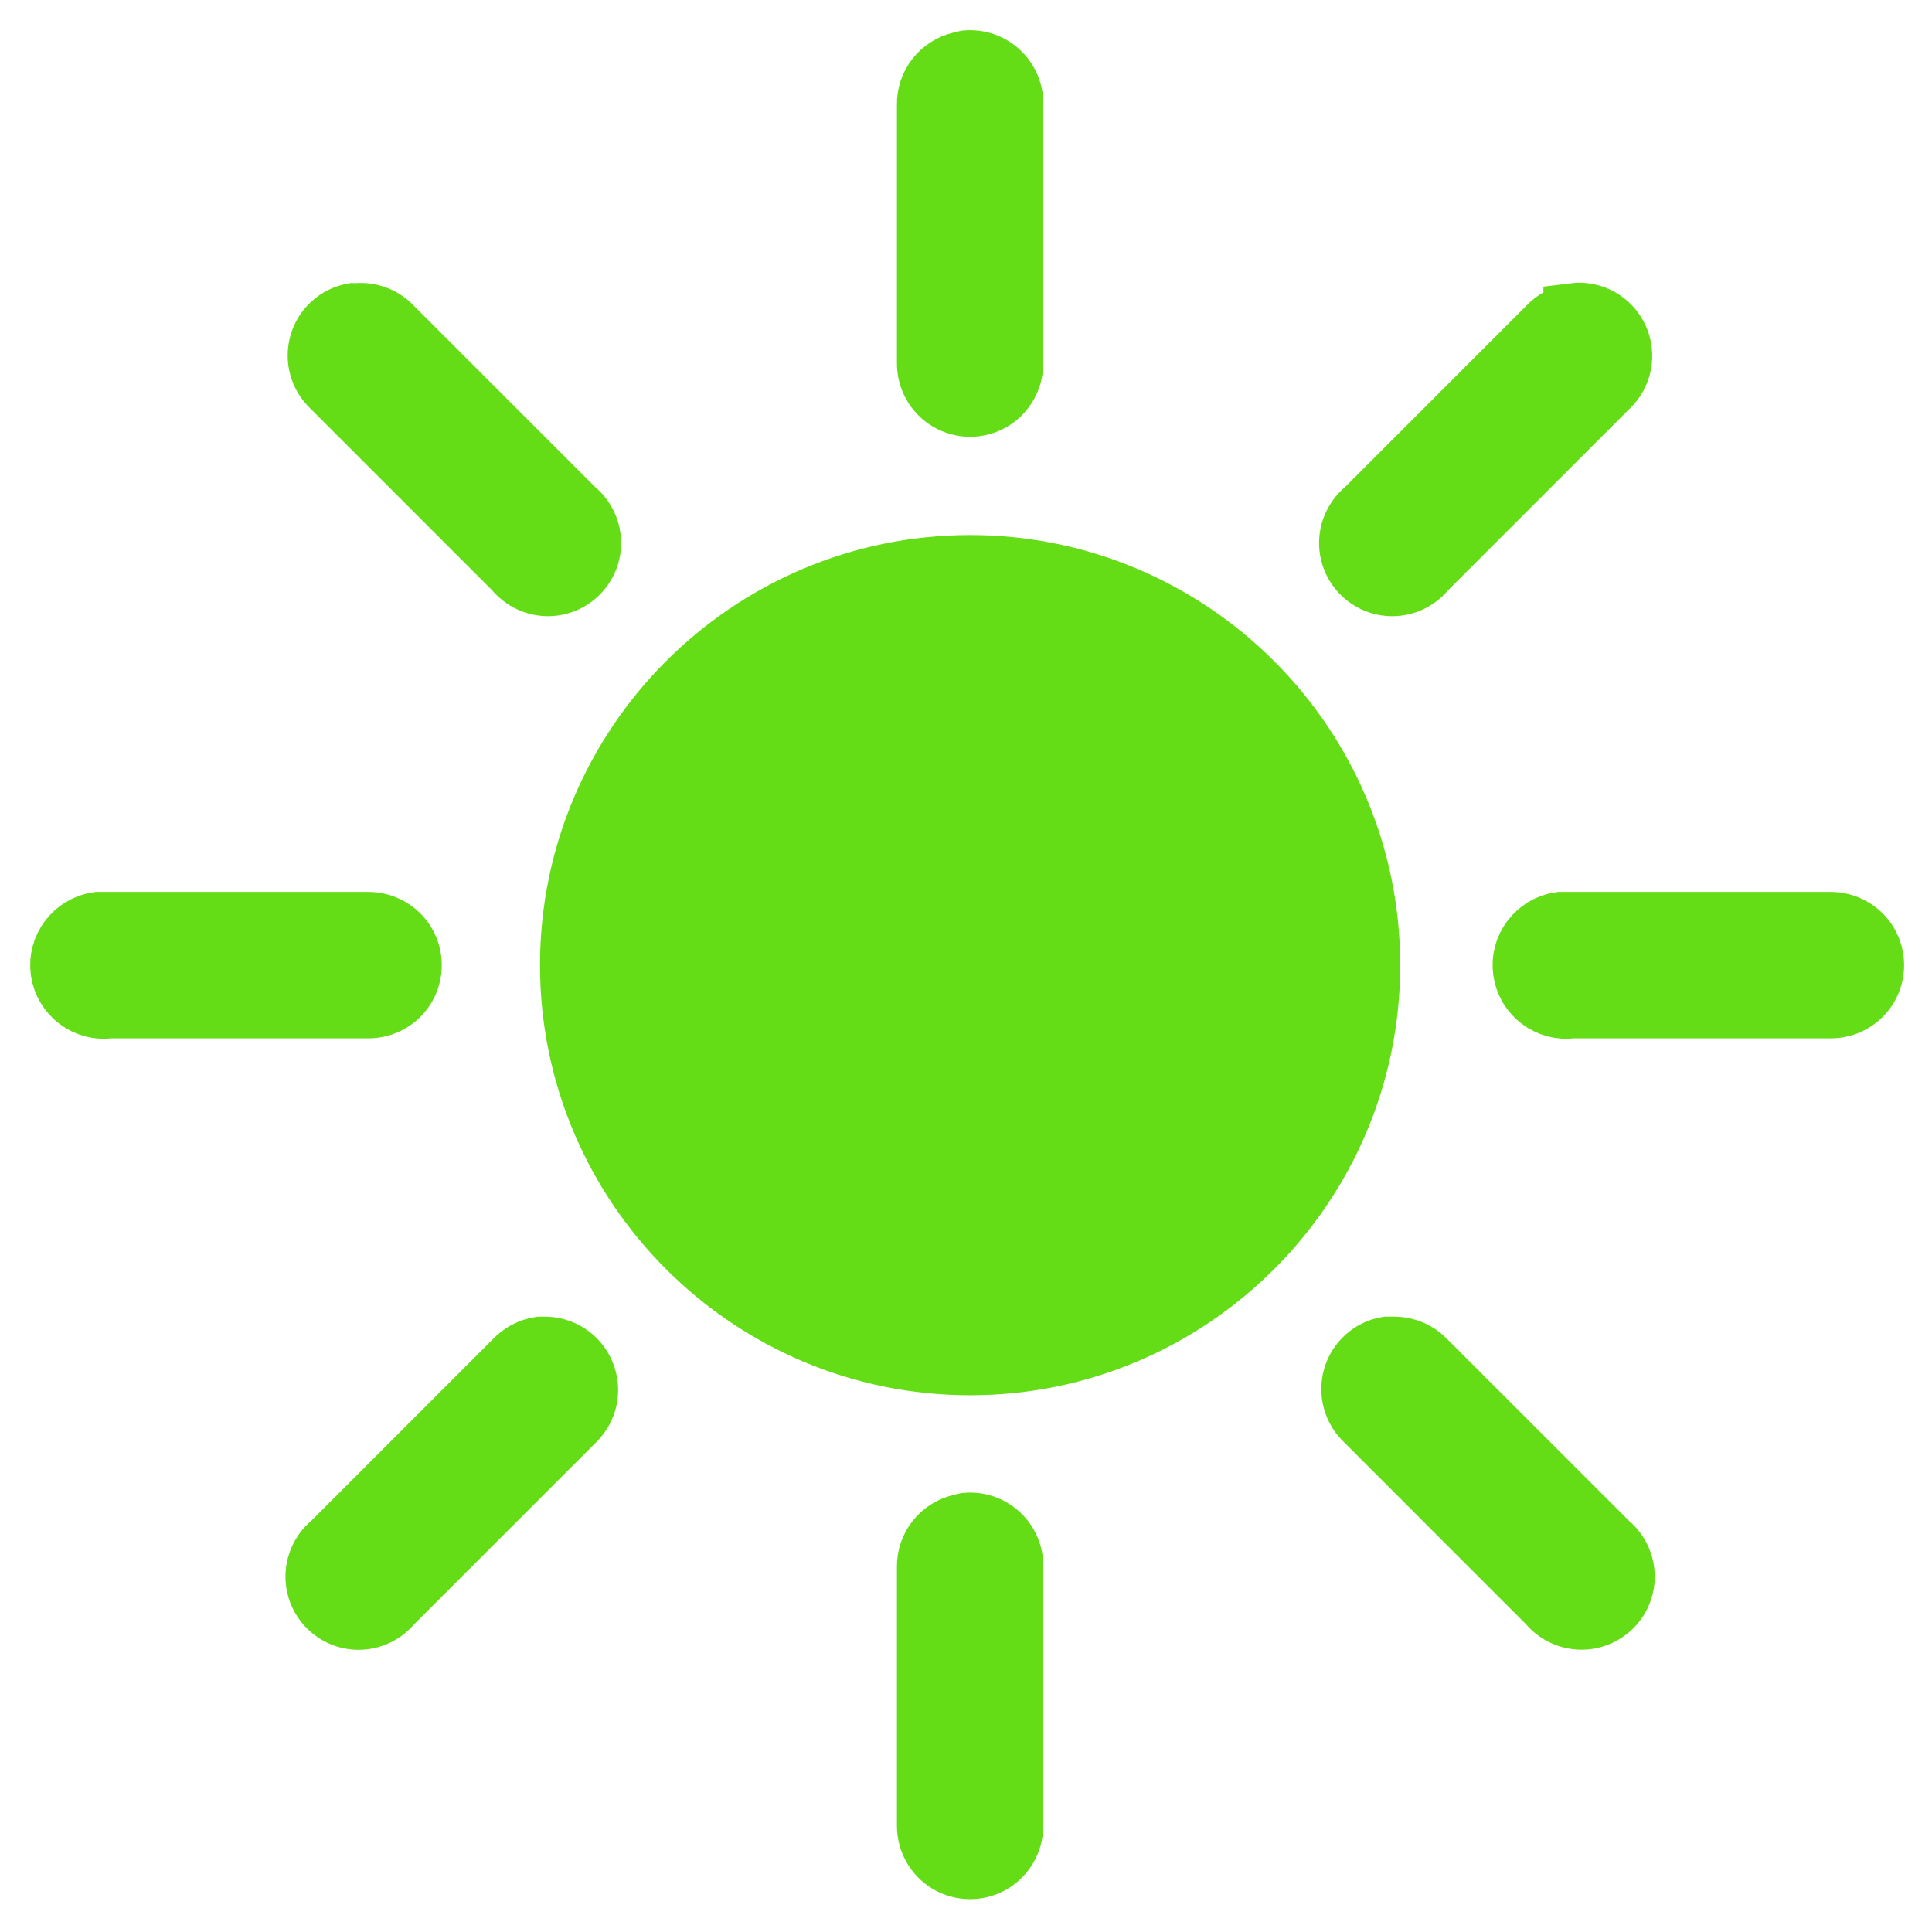
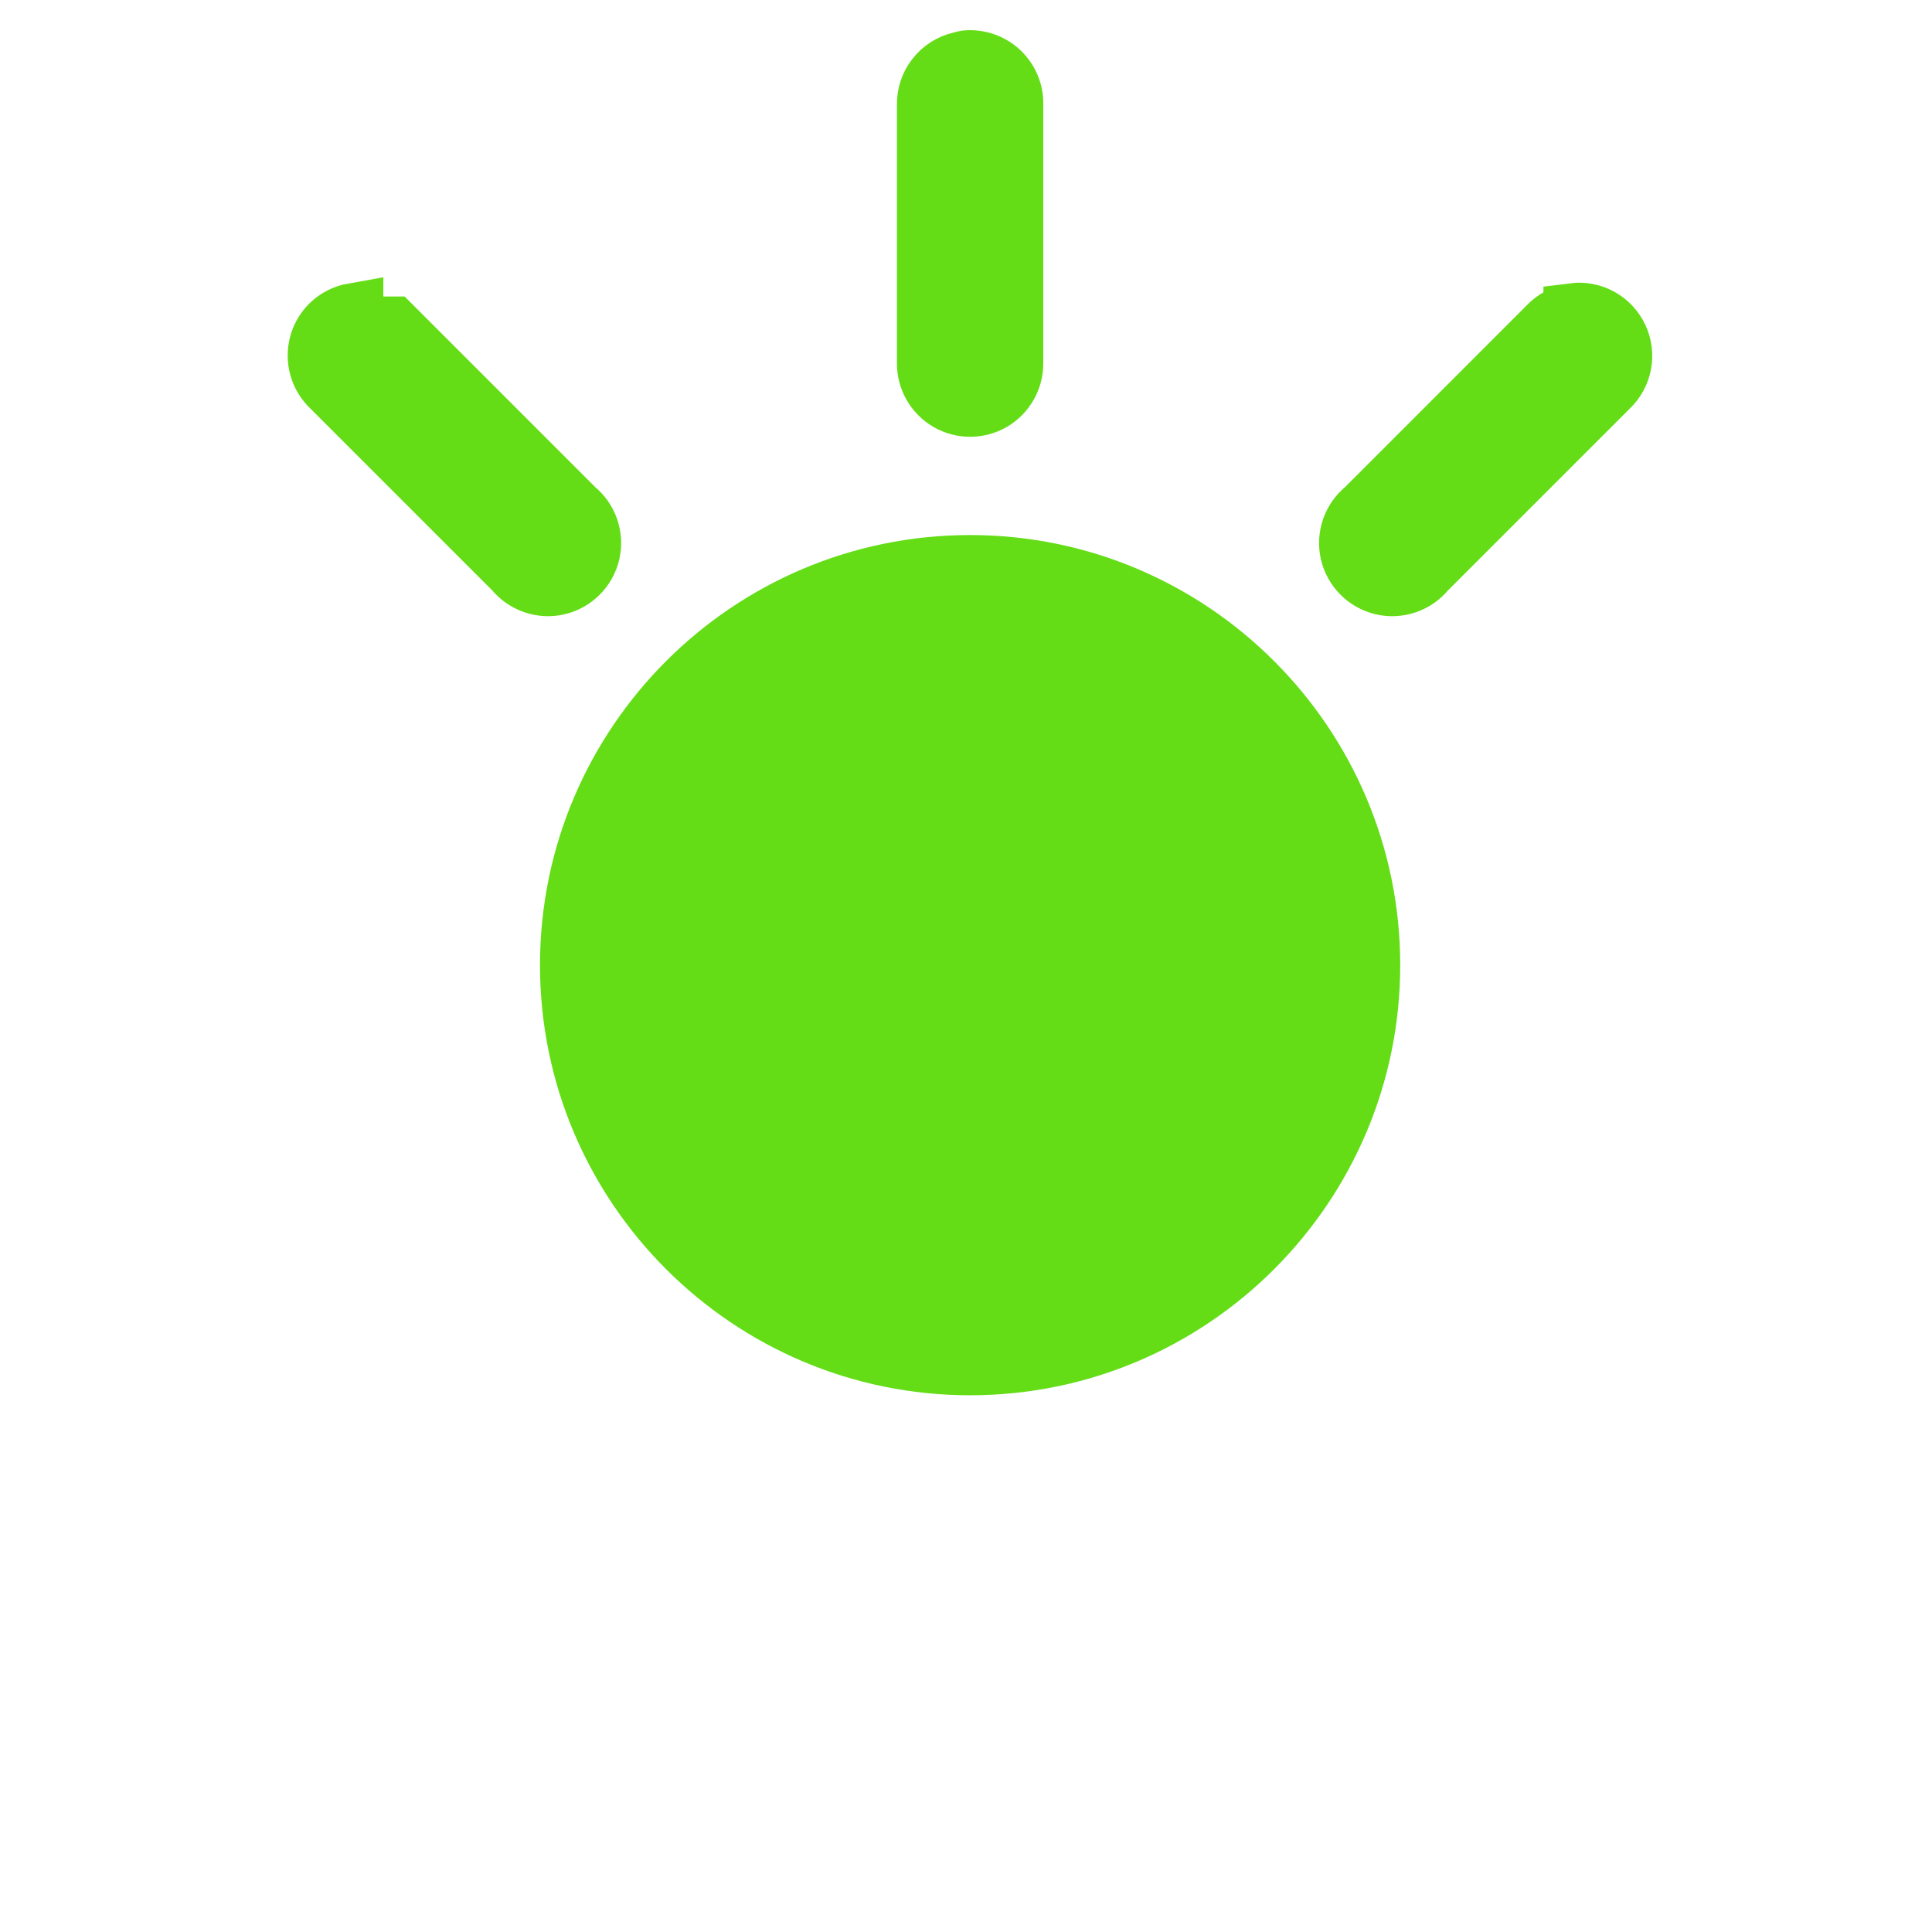
<svg xmlns="http://www.w3.org/2000/svg" style="isolation:isolate" viewBox="0 0 32 32" width="32pt" height="32pt">
  <defs>
    <clipPath id="_clipPath_mJCpCIPPXLS0dBb687UuuQsv1KajXTgV">
      <rect width="32" height="32" />
    </clipPath>
  </defs>
  <g clip-path="url(#_clipPath_mJCpCIPPXLS0dBb687UuuQsv1KajXTgV)">
    <path d="M16.001 1.003C15.97 1.009 15.94 1.017 15.912 1.025 15.581 1.1 15.348 1.398 15.356 1.738V6.012C15.353 6.269 15.487 6.507 15.709 6.638 15.932 6.767 16.204 6.767 16.427 6.638 16.649 6.507 16.783 6.268 16.78 6.012V1.738C16.788 1.533 16.706 1.335 16.557 1.194 16.408 1.053 16.205.984 16.001 1.003z" fill="rgb(100,221,23)" stroke-width="1" stroke="rgb(100,221,23)" stroke-linejoin="miter" stroke-linecap="butt" stroke-miterlimit="4" />
-     <path d="M5.849 5.189C5.584 5.236 5.368 5.43 5.293 5.689 5.218 5.951 5.296 6.229 5.493 6.412L8.521 9.44C8.693 9.652 8.97 9.749 9.236 9.688 9.5 9.627 9.709 9.418 9.77 9.154 9.831 8.888 9.735 8.61 9.523 8.439L6.495 5.411C6.346 5.253 6.133 5.171 5.916 5.189H5.849z" fill="rgb(100,221,23)" stroke-width="1" stroke="rgb(100,221,23)" stroke-linejoin="miter" stroke-linecap="butt" stroke-miterlimit="4" />
+     <path d="M5.849 5.189C5.584 5.236 5.368 5.43 5.293 5.689 5.218 5.951 5.296 6.229 5.493 6.412L8.521 9.44C8.693 9.652 8.97 9.749 9.236 9.688 9.5 9.627 9.709 9.418 9.77 9.154 9.831 8.888 9.735 8.61 9.523 8.439L6.495 5.411H5.849z" fill="rgb(100,221,23)" stroke-width="1" stroke="rgb(100,221,23)" stroke-linejoin="miter" stroke-linecap="butt" stroke-miterlimit="4" />
    <path d="M26.064 5.189C25.902 5.212 25.753 5.291 25.641 5.411L22.614 8.439C22.401 8.61 22.305 8.888 22.366 9.154 22.427 9.418 22.636 9.627 22.9 9.688 23.167 9.749 23.443 9.653 23.615 9.44l3.028-3.028C26.867 6.201 26.93 5.869 26.798 5.59 26.666 5.311 26.37 5.149 26.064 5.188V5.189z" fill="rgb(100,221,23)" stroke-width="1" stroke="rgb(100,221,23)" stroke-linejoin="miter" stroke-linecap="butt" stroke-miterlimit="4" />
    <path d="M16.068 8.862c-3.93.0-7.124 3.194-7.124 7.124.0 3.929 3.194 7.124 7.124 7.124 3.93.0 7.124-3.195 7.124-7.124.0-3.93-3.194-7.124-7.124-7.124z" fill="rgb(100,221,23)" />
-     <path d="M1.62 15.273C1.227 15.329.952 15.694 1.007 16.086 1.063 16.478 1.427 16.754 1.82 16.698H6.094C6.351 16.701 6.59 16.567 6.721 16.345 6.849 16.123 6.849 15.849 6.721 15.627 6.59 15.404 6.35 15.271 6.094 15.273H1.62z" fill="rgb(100,221,23)" stroke-width="1" stroke="rgb(100,221,23)" stroke-linejoin="miter" stroke-linecap="butt" stroke-miterlimit="4" />
-     <path d="M25.842 15.273C25.449 15.329 25.173 15.694 25.229 16.086 25.284 16.478 25.649 16.754 26.042 16.698h4.274C30.573 16.701 30.811 16.567 30.942 16.345 31.07 16.123 31.07 15.849 30.942 15.627 30.811 15.404 30.572 15.271 30.316 15.273H25.842z" fill="rgb(100,221,23)" stroke-width="1" stroke="rgb(100,221,23)" stroke-linejoin="miter" stroke-linecap="butt" stroke-miterlimit="4" />
-     <path d="M8.944 22.308C8.782 22.332 8.632 22.411 8.521 22.531L5.493 25.559C5.281 25.731 5.185 26.008 5.246 26.274 5.307 26.538 5.516 26.747 5.78 26.808 6.047 26.869 6.322 26.772 6.495 26.561l3.028-3.028C9.733 23.329 9.796 23.017 9.683 22.747 9.57 22.476 9.304 22.303 9.011 22.308H8.944z" fill="rgb(100,221,23)" stroke-width="1" stroke="rgb(100,221,23)" stroke-linejoin="miter" stroke-linecap="butt" stroke-miterlimit="4" />
-     <path d="M22.97 22.308C22.704 22.355 22.488 22.55 22.413 22.809 22.338 23.071 22.416 23.349 22.614 23.533l3.027 3.028C25.813 26.772 26.09 26.867 26.355 26.806 26.621 26.745 26.828 26.539 26.89 26.274 26.951 26.008 26.855 25.73 26.643 25.558l-3.028-3.027C23.482 22.39 23.297 22.31 23.103 22.308H22.97z" fill="rgb(100,221,23)" stroke-width="1" stroke="rgb(100,221,23)" stroke-linejoin="miter" stroke-linecap="butt" stroke-miterlimit="4" />
-     <path d="M16.001 25.225C15.97 25.231 15.94 25.239 15.912 25.247 15.581 25.322 15.348 25.62 15.356 25.959v4.275C15.353 30.49 15.487 30.729 15.709 30.86 15.932 30.988 16.204 30.988 16.427 30.86 16.649 30.729 16.783 30.49 16.78 30.234V25.959C16.788 25.755 16.706 25.556 16.557 25.416 16.408 25.275 16.205 25.206 16.001 25.225z" fill="rgb(100,221,23)" stroke-width="1" stroke="rgb(100,221,23)" stroke-linejoin="miter" stroke-linecap="butt" stroke-miterlimit="4" />
  </g>
</svg>